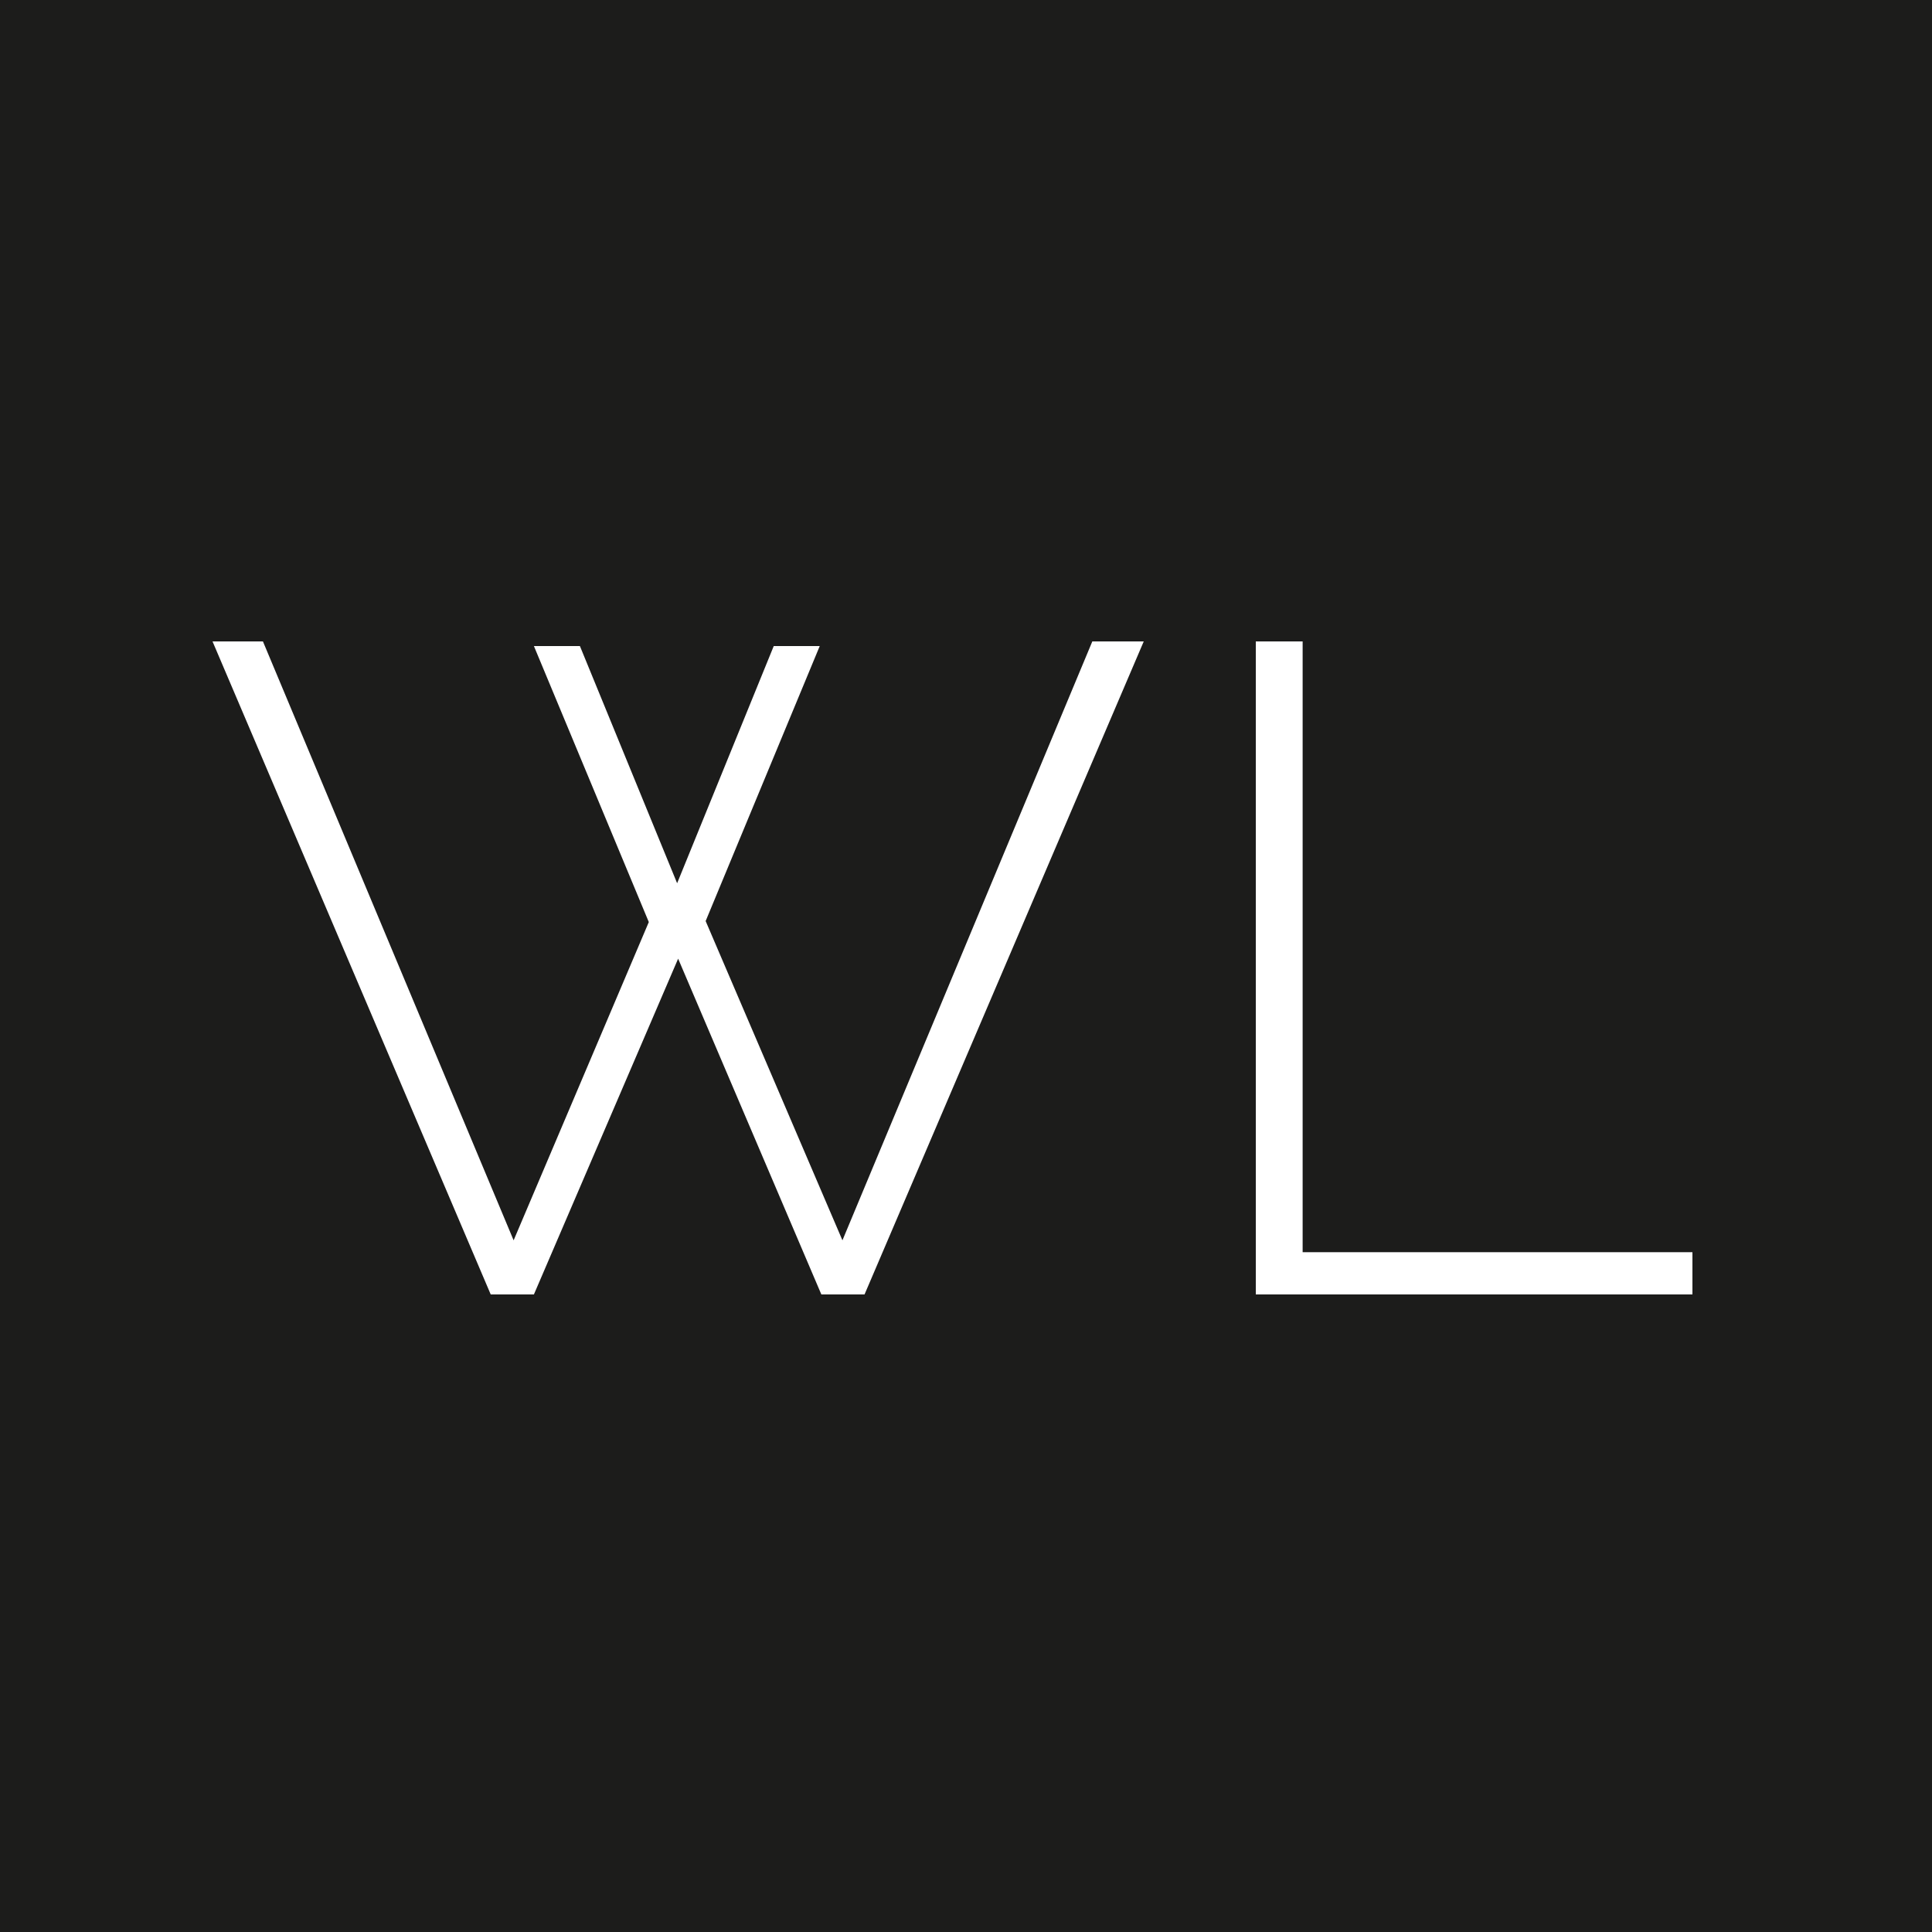
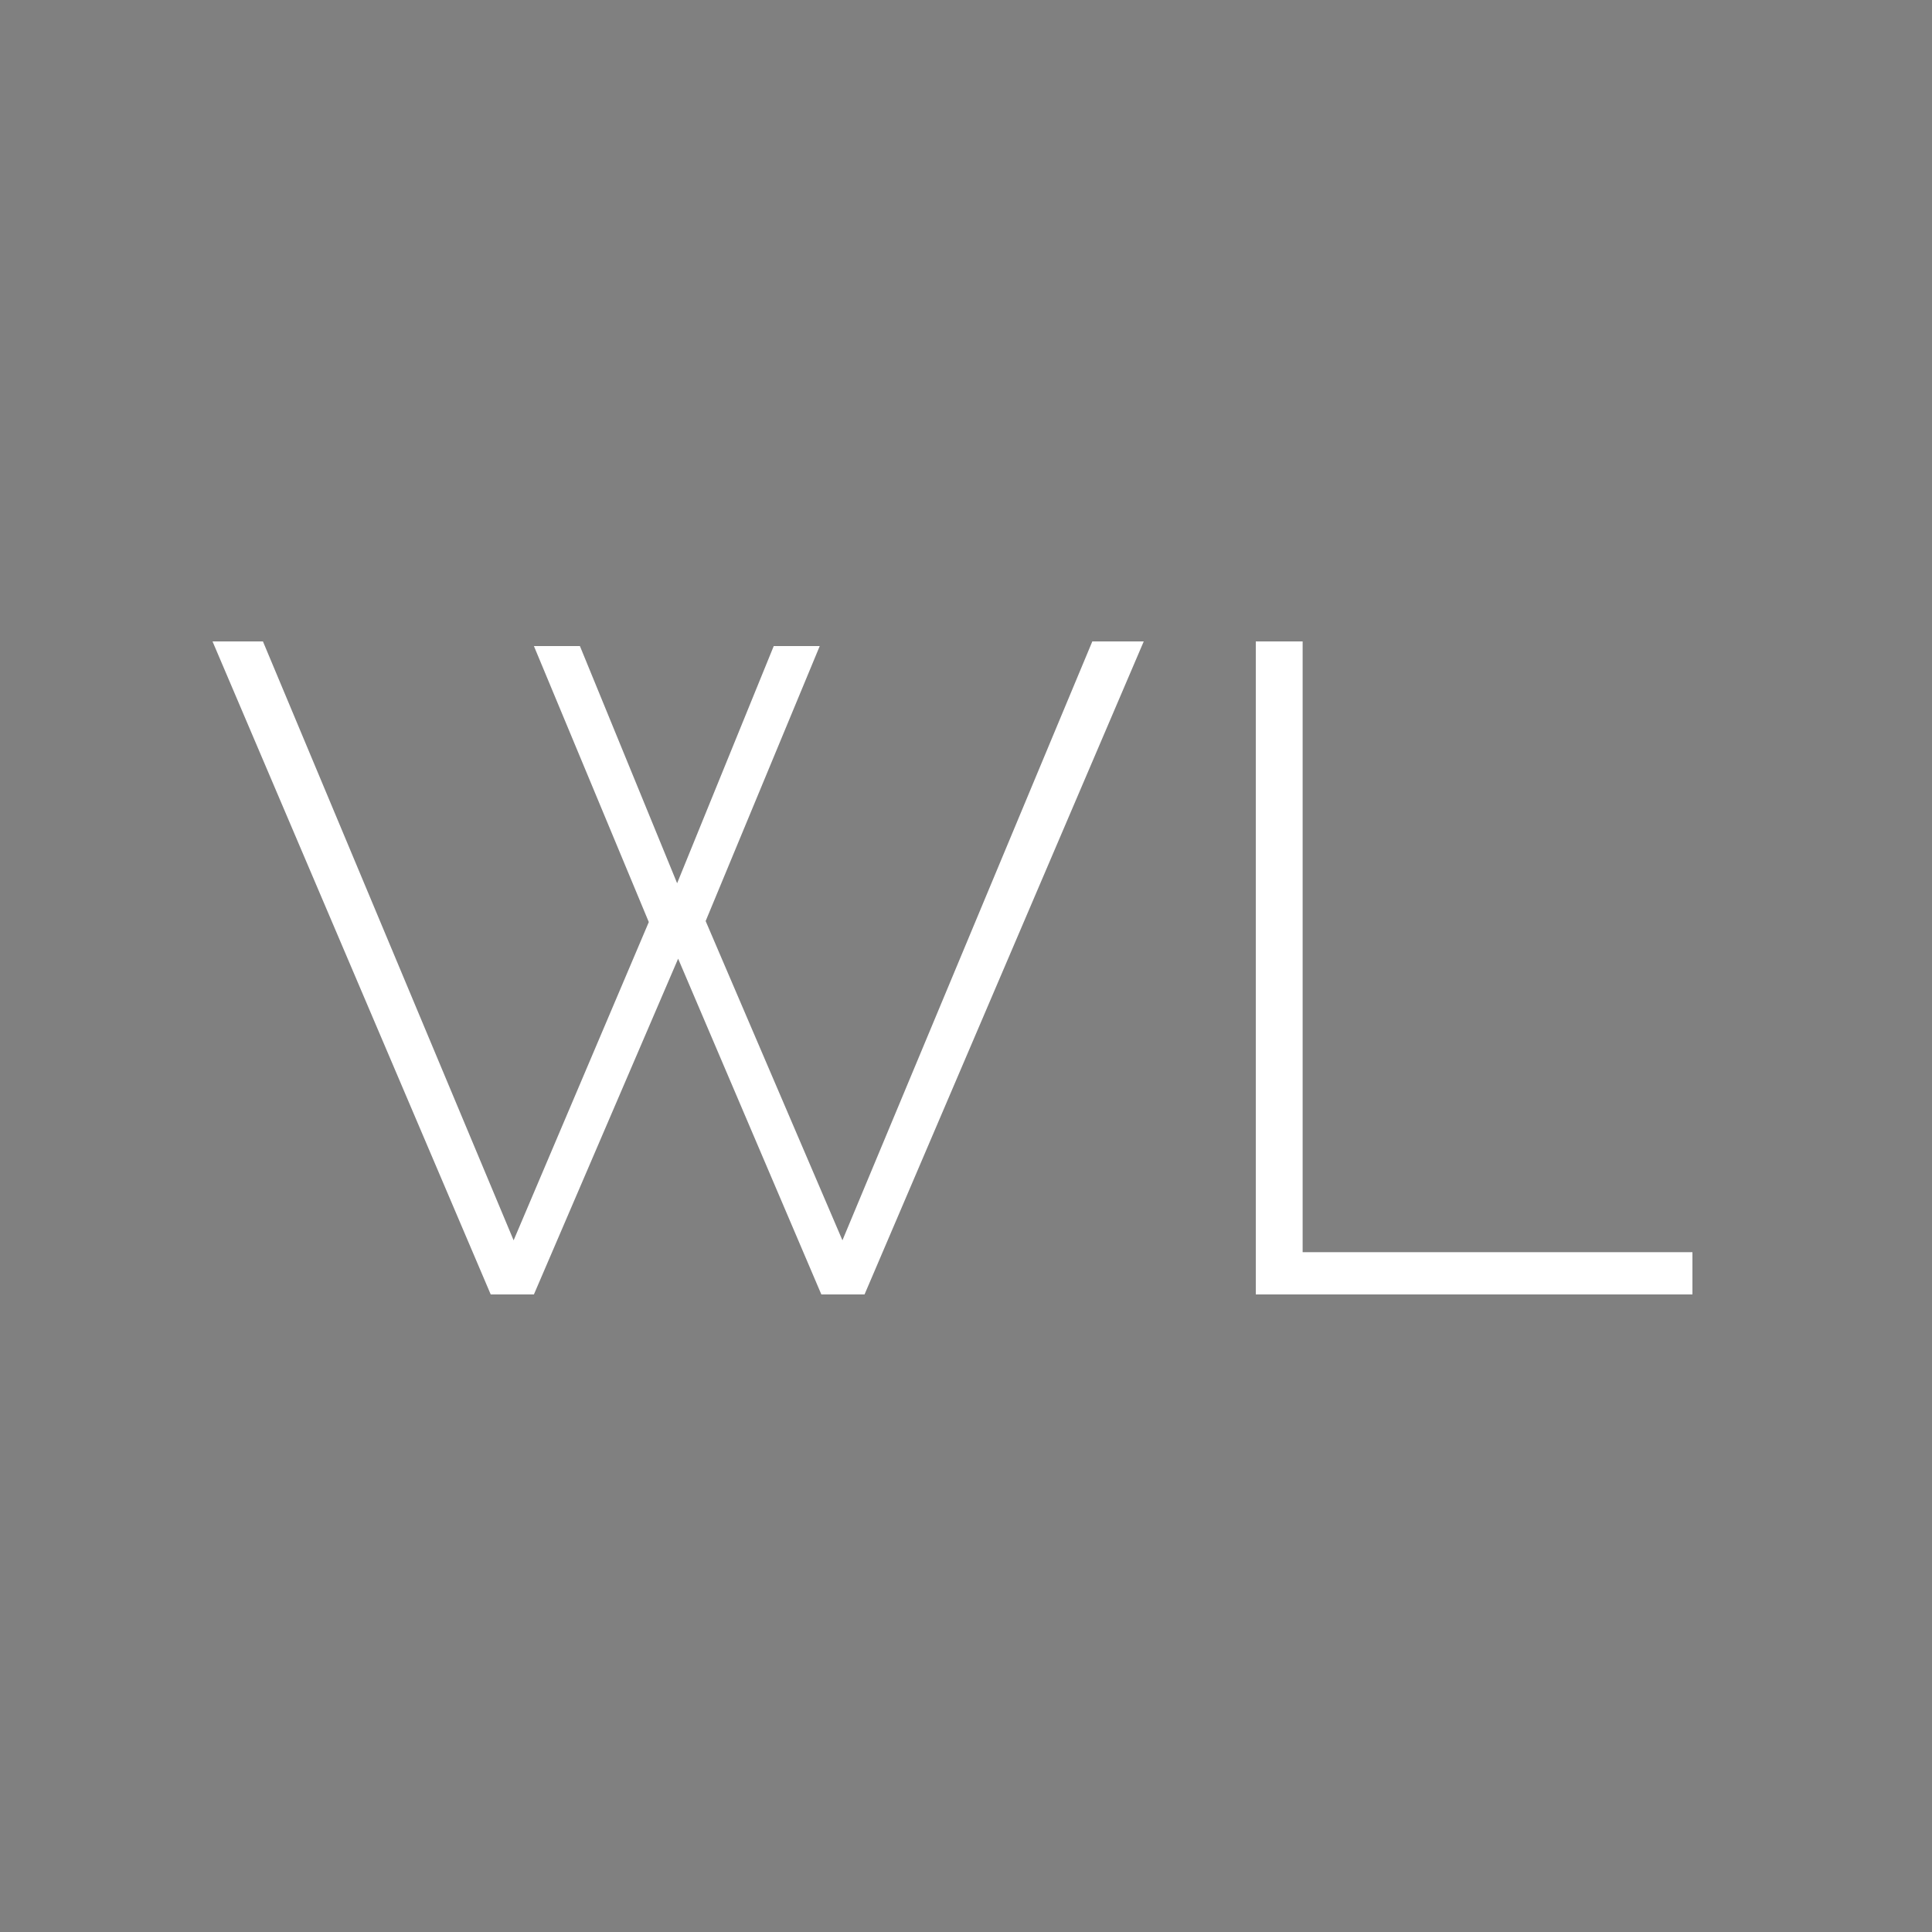
<svg xmlns="http://www.w3.org/2000/svg" width="500" height="500" fill="none">
  <rect width="100%" height="100%" fill="#808080" stroke="none" />
  <g clip-path="url(#a)">
-     <path fill="#1C1C1B" d="M0 0h500v500H0z" />
    <path d="M138.175 167.197h11.905l25.16 61.384 25.005-61.384h11.904l-29.527 71.172 35.401 82.626L282.692 166H296l-72.258 169h-11.177L175.5 248.105 138.175 335h-11.177L55 166h13.048l64.877 154.995 34.985-82.366-29.735-71.432ZM325 335V166h12.122v158.067H438V335H325Z" fill="#fff" />
  </g>
  <defs>
    <clipPath id="a">
      <path fill="#fff" d="M0 0h500v500H0z" />
    </clipPath>
  </defs>
</svg>